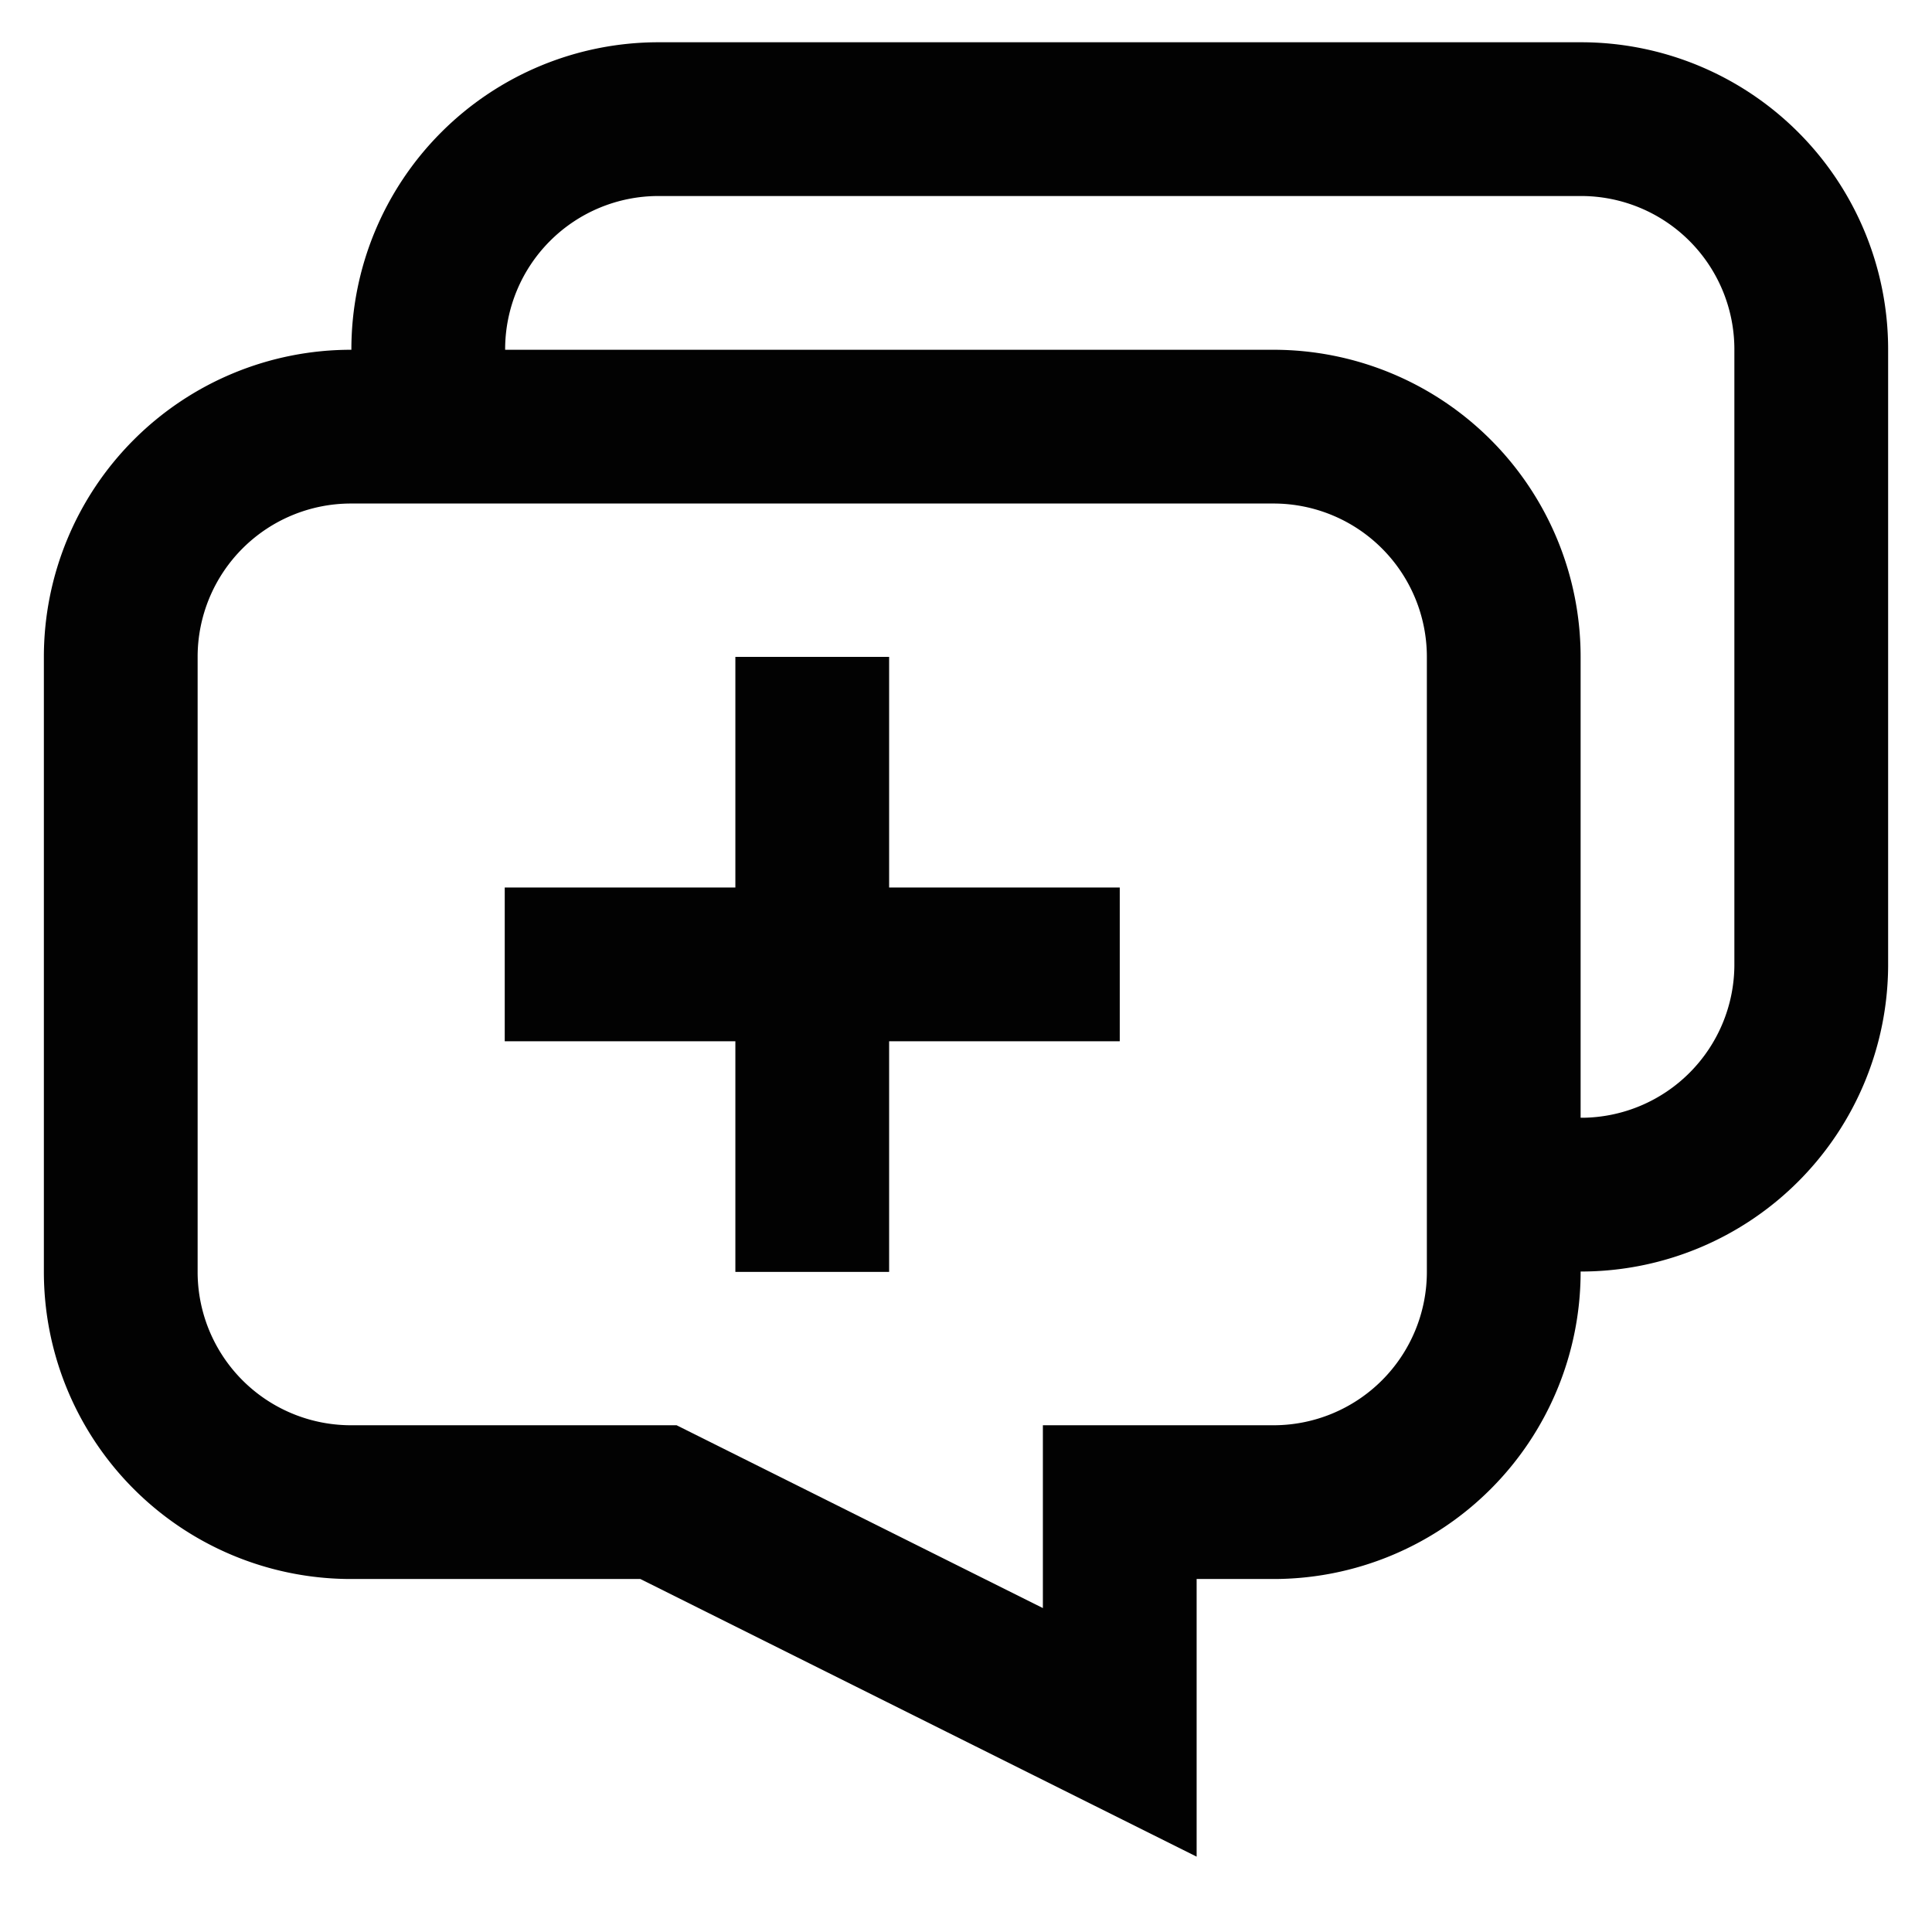
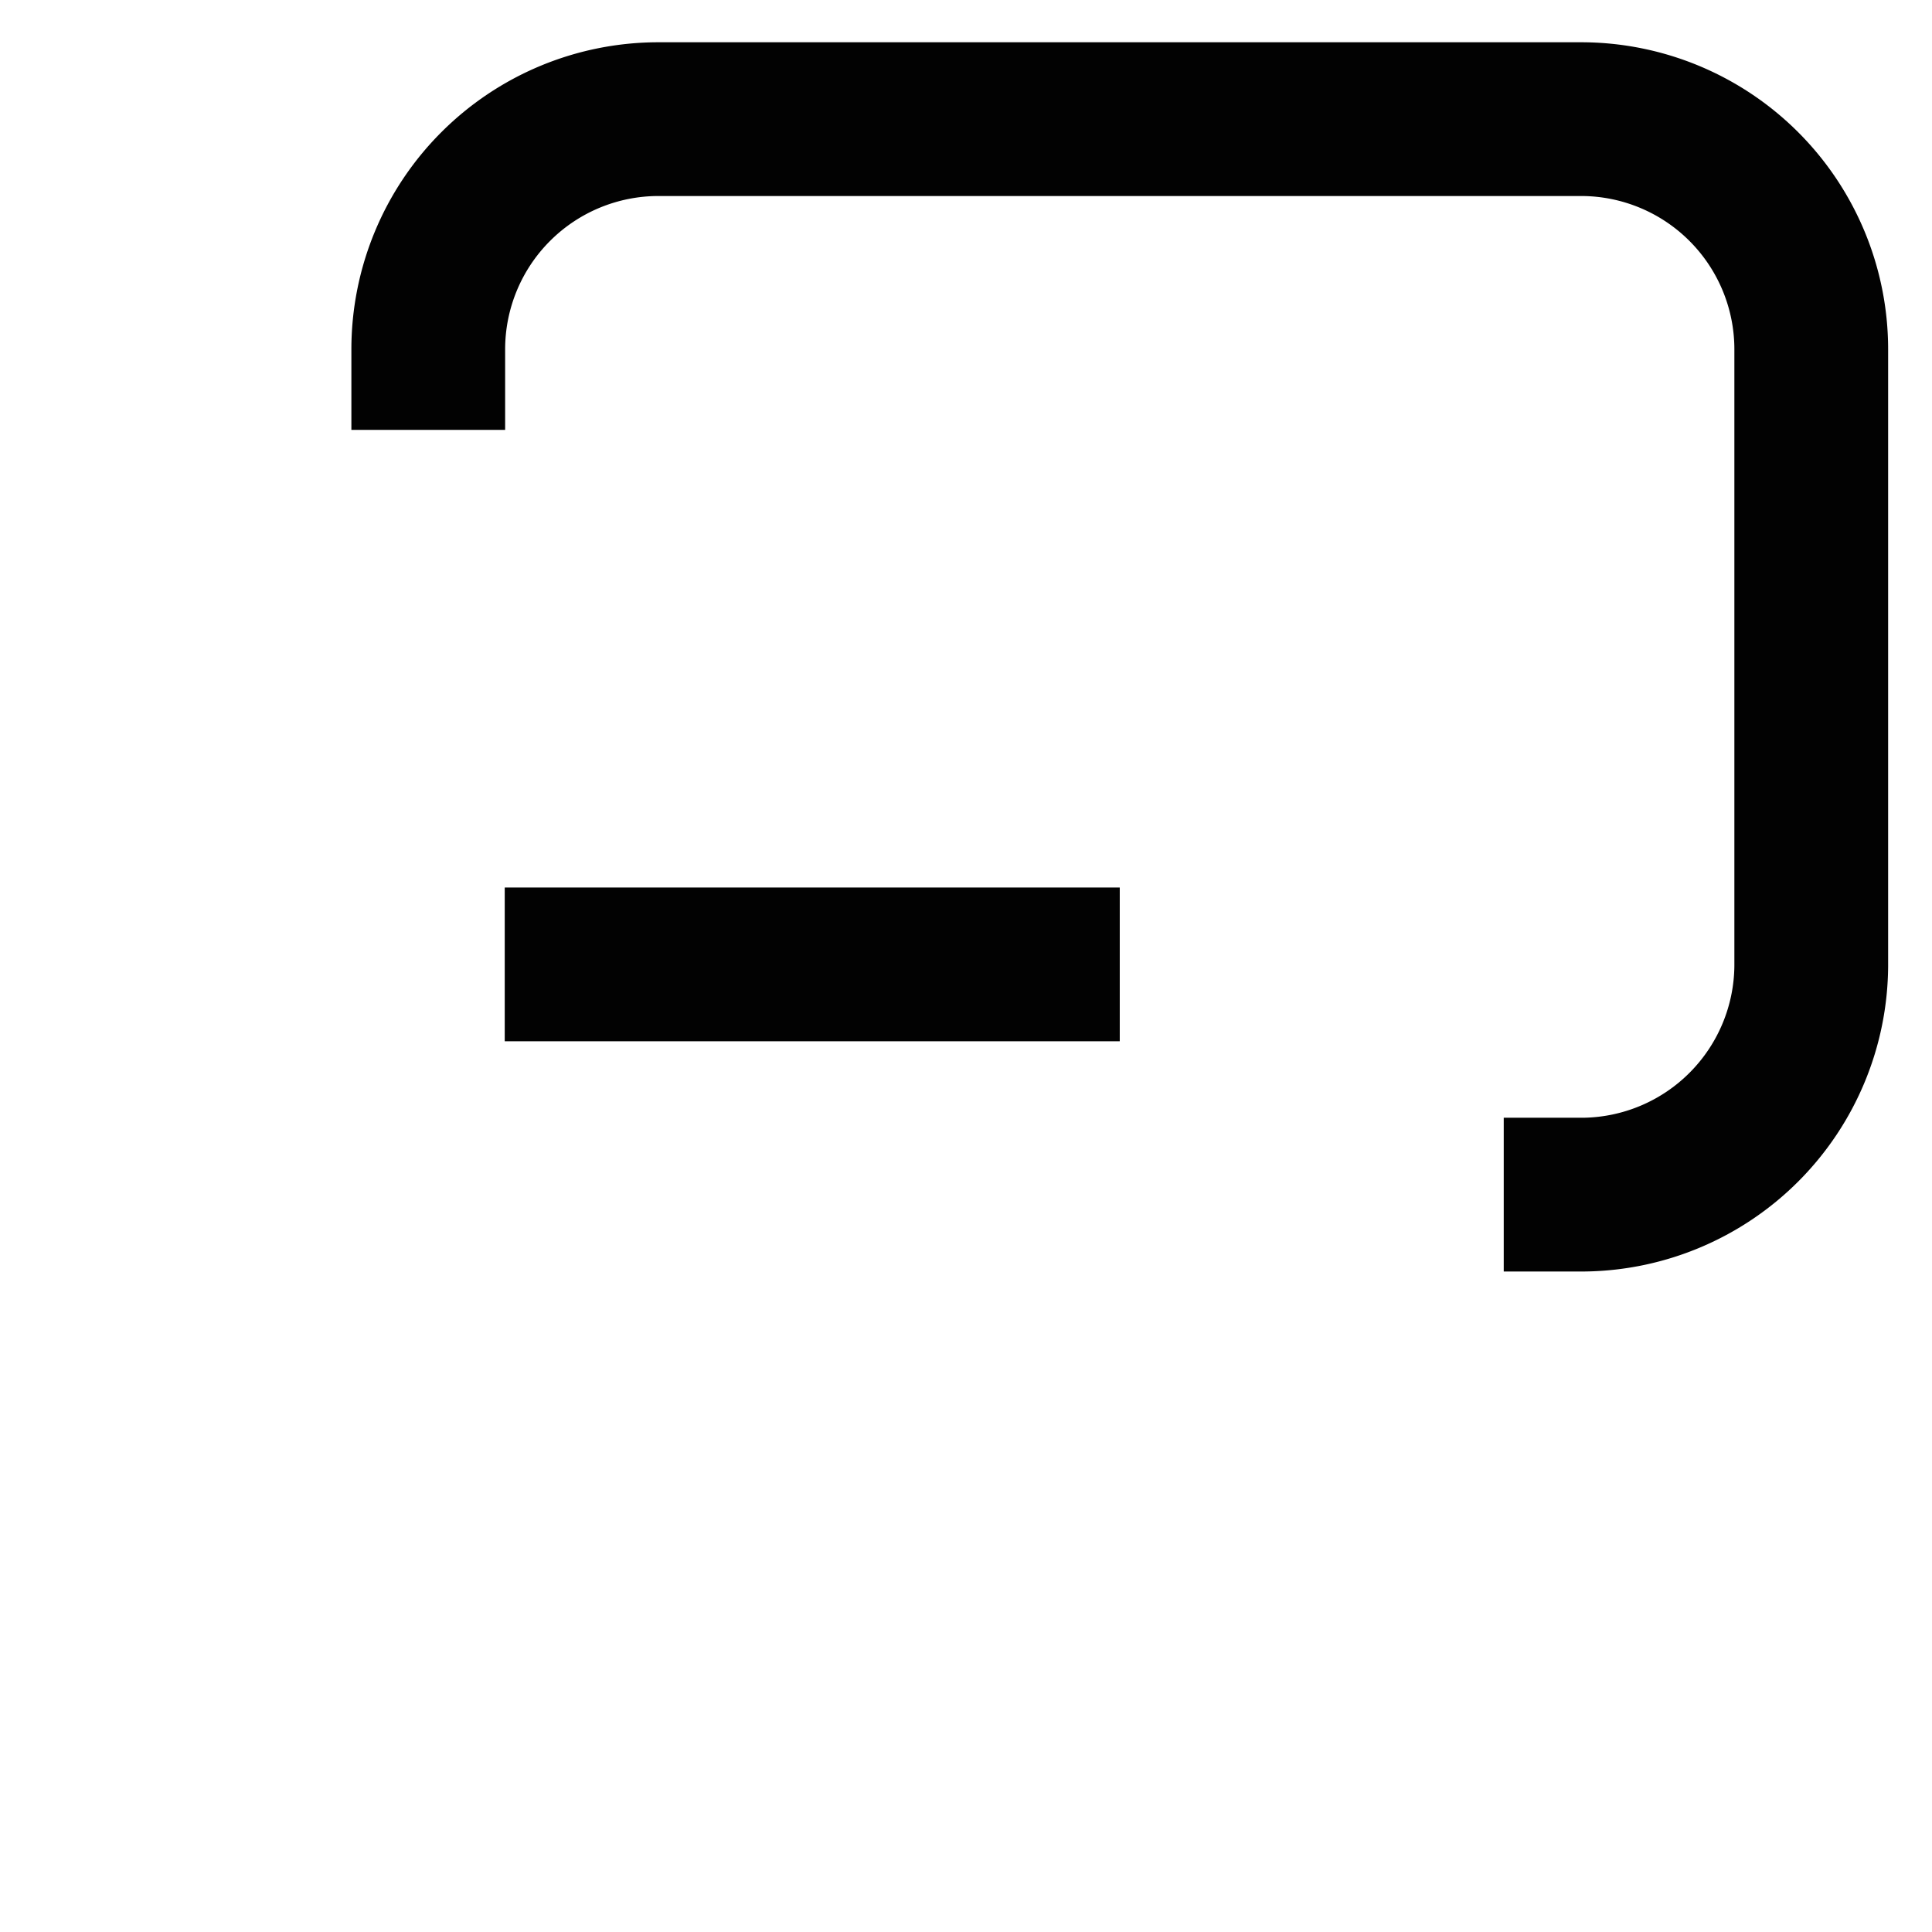
<svg xmlns="http://www.w3.org/2000/svg" id="Layer_1" data-name="Layer 1" viewBox="0 0 24 24">
  <defs>
    <style>.cls-1{fill:none;stroke:#020202;stroke-miterlimit:10;stroke-width:1.91px;}</style>
  </defs>
-   <path class="cls-1" d="M18.68,8.16V15.8a2.86,2.86,0,0,1-2.86,2.86H13.91v2.86L8.18,18.66H4.36A2.86,2.86,0,0,1,1.5,15.8V8.16A2.86,2.86,0,0,1,4.36,5.3H15.82A2.86,2.86,0,0,1,18.68,8.16Z" />
  <path class="cls-1" d="M18.68,14.84h1A2.86,2.86,0,0,0,22.5,12V4.34a2.86,2.86,0,0,0-2.86-2.86H8.18A2.86,2.86,0,0,0,5.32,4.34v1" />
  <line class="cls-1" x1="6.27" y1="11.98" x2="13.91" y2="11.98" />
-   <line class="cls-1" x1="10.09" y1="8.16" x2="10.09" y2="15.8" />
</svg>